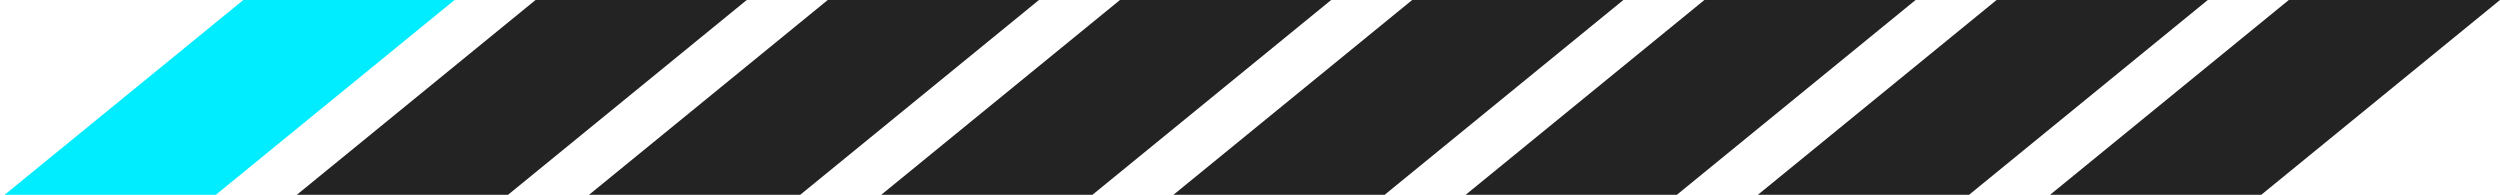
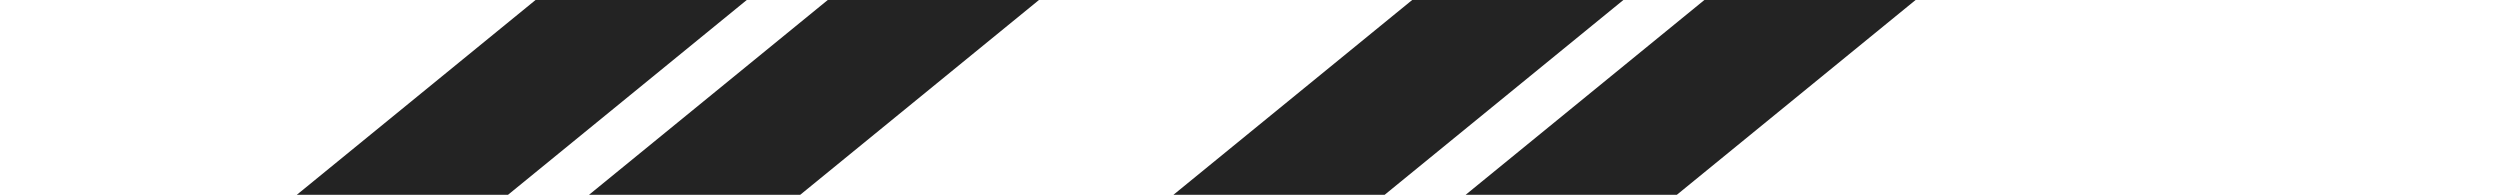
<svg xmlns="http://www.w3.org/2000/svg" width="154" height="12" viewBox="0 0 154 12" fill="none">
-   <path d="M28 0L13.293 12H0.283L14.99 0H28Z" fill="#00ECFF" />
  <path d="M46 0L31.293 12H18.283L32.99 0H46Z" fill="#232323" />
  <path d="M64 0L49.293 12H36.283L50.99 0H64Z" fill="#232323" />
-   <path d="M82 0L67.293 12H54.283L68.99 0H82Z" fill="#232323" />
  <path d="M100 0L85.293 12H72.283L86.99 0H100Z" fill="#232323" />
  <path d="M118 0L103.293 12H90.283L104.99 0H118Z" fill="#232323" />
-   <path d="M136 0L121.293 12H108.283L122.99 0H136Z" fill="#232323" />
-   <path d="M154 0L139.293 12H126.283L140.99 0H154Z" fill="#232323" />
</svg>